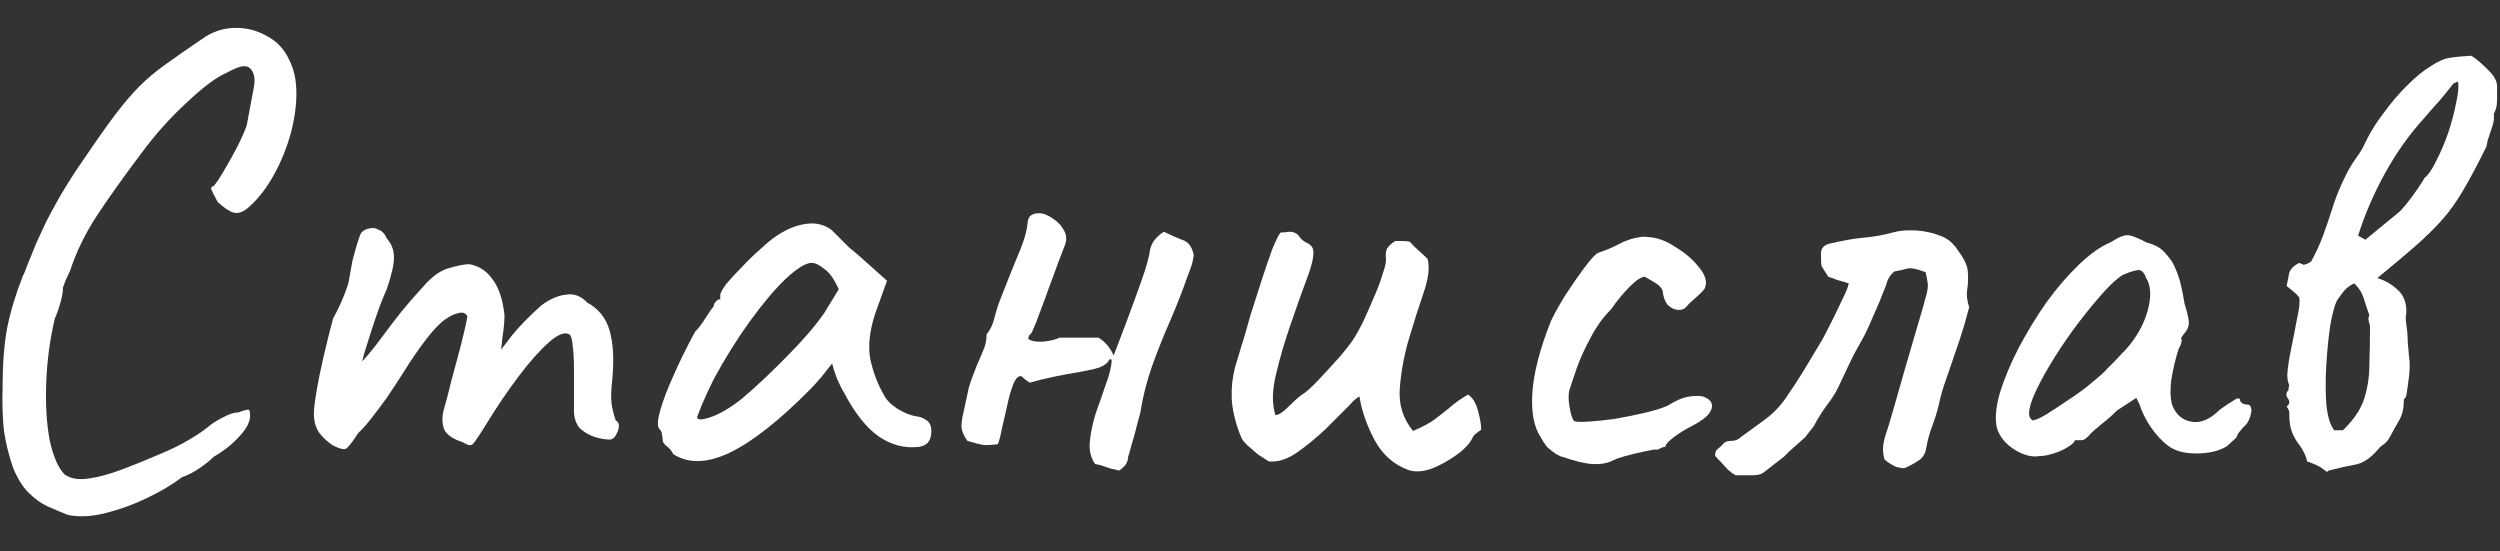
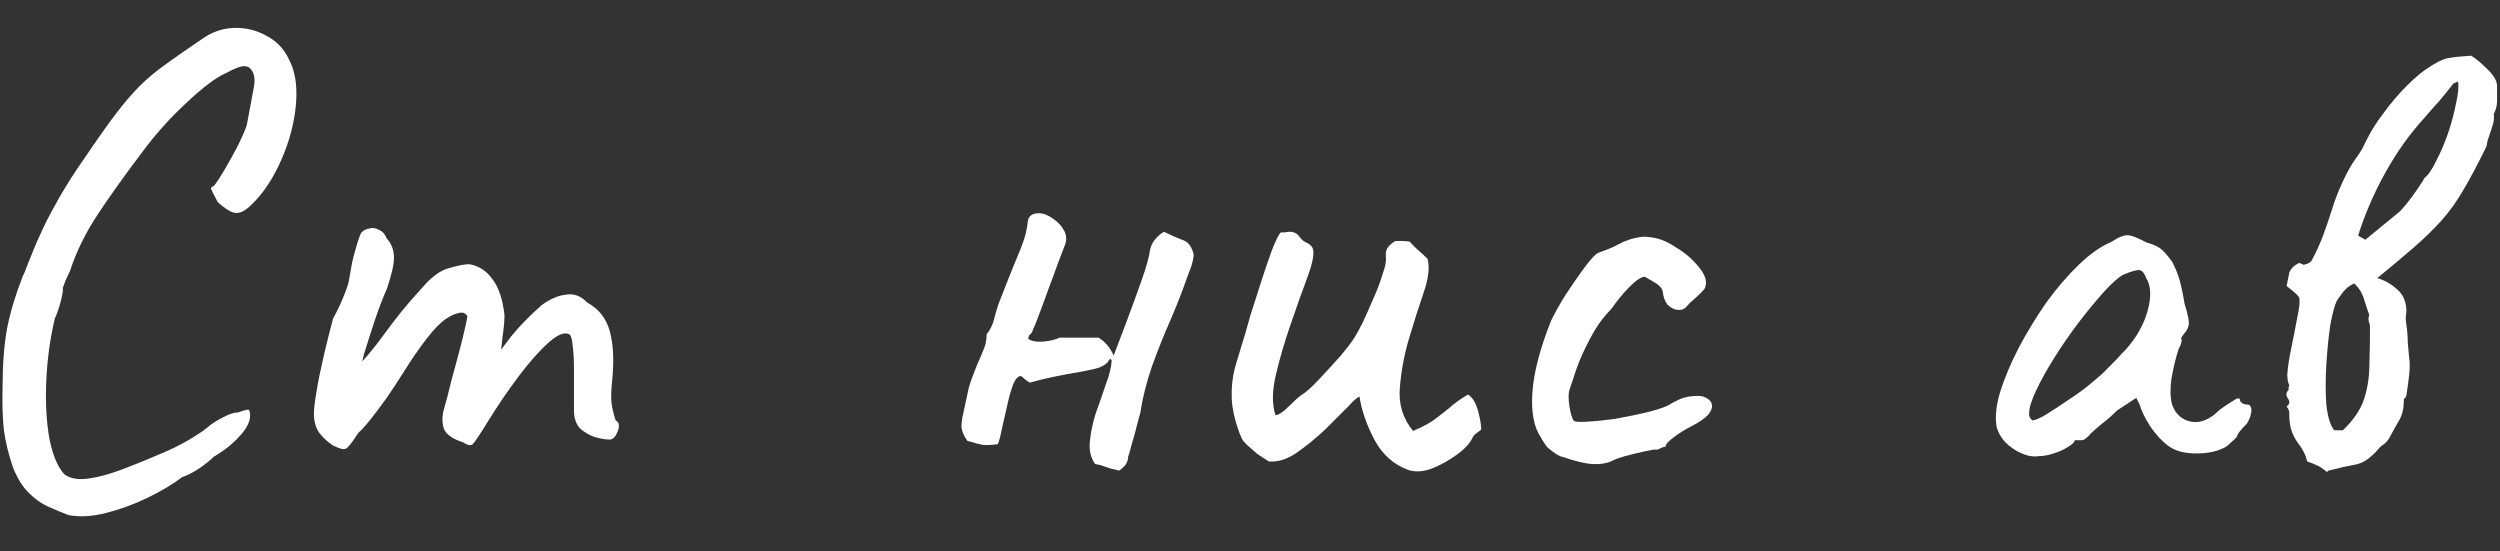
<svg xmlns="http://www.w3.org/2000/svg" width="68" height="15" viewBox="0 0 68 15" fill="none">
  <rect x="0" y="0" width="68" height="15" fill="#333333" stroke="none" />
  <path d="M62.214 10.192C62.226 10 62.262 9.76 62.322 9.472C62.382 9.184 62.436 8.908 62.484 8.644C62.544 8.38 62.562 8.194 62.538 8.086C62.49 8.026 62.436 7.972 62.376 7.924C62.316 7.876 62.256 7.828 62.196 7.78C62.22 7.648 62.244 7.528 62.268 7.42C62.304 7.312 62.394 7.222 62.538 7.15L62.664 7.204C62.7 7.192 62.736 7.18 62.772 7.168C62.808 7.144 62.838 7.126 62.862 7.114C62.982 6.898 63.09 6.664 63.186 6.412C63.282 6.148 63.366 5.902 63.438 5.674C63.498 5.47 63.588 5.236 63.708 4.972C63.828 4.708 63.948 4.492 64.068 4.324C64.14 4.228 64.2 4.138 64.248 4.054C64.296 3.958 64.344 3.862 64.392 3.766C64.5 3.55 64.65 3.316 64.842 3.064C65.034 2.8 65.244 2.554 65.472 2.326C65.712 2.086 65.934 1.906 66.138 1.786C66.342 1.654 66.516 1.582 66.66 1.57C66.804 1.546 66.99 1.528 67.218 1.516C67.338 1.588 67.482 1.708 67.65 1.876C67.83 2.044 67.92 2.2 67.92 2.344C67.92 2.464 67.92 2.596 67.92 2.74C67.92 2.872 67.89 2.992 67.83 3.1C67.842 3.184 67.836 3.274 67.812 3.37C67.788 3.454 67.758 3.544 67.722 3.64C67.71 3.688 67.692 3.742 67.668 3.802C67.656 3.862 67.644 3.922 67.632 3.982C67.404 4.45 67.194 4.846 67.002 5.17C66.822 5.482 66.624 5.758 66.408 5.998C66.204 6.226 65.958 6.466 65.67 6.718C65.394 6.958 65.058 7.24 64.662 7.564C64.866 7.624 65.046 7.726 65.202 7.87C65.358 8.002 65.442 8.188 65.454 8.428C65.454 8.488 65.448 8.554 65.436 8.626C65.436 8.698 65.442 8.77 65.454 8.842C65.478 8.998 65.49 9.148 65.49 9.292C65.502 9.424 65.514 9.562 65.526 9.706C65.55 9.85 65.55 10.024 65.526 10.228C65.502 10.432 65.478 10.606 65.454 10.75C65.442 10.798 65.424 10.828 65.4 10.84C65.388 10.84 65.382 10.87 65.382 10.93C65.382 11.122 65.34 11.29 65.256 11.434C65.172 11.578 65.082 11.74 64.986 11.92C64.95 11.98 64.902 12.034 64.842 12.082C64.782 12.118 64.728 12.166 64.68 12.226C64.476 12.466 64.266 12.604 64.05 12.64C63.846 12.676 63.606 12.73 63.33 12.802L63.294 12.838C63.174 12.742 63.084 12.682 63.024 12.658C62.976 12.634 62.886 12.598 62.754 12.55C62.718 12.382 62.634 12.214 62.502 12.046C62.382 11.878 62.31 11.704 62.286 11.524C62.274 11.44 62.268 11.362 62.268 11.29C62.28 11.206 62.256 11.128 62.196 11.056C62.28 10.996 62.292 10.924 62.232 10.84C62.172 10.756 62.178 10.678 62.25 10.606C62.25 10.582 62.25 10.558 62.25 10.534C62.262 10.51 62.268 10.492 62.268 10.48C62.256 10.456 62.244 10.42 62.232 10.372C62.22 10.312 62.214 10.252 62.214 10.192ZM63.726 11.704C64.014 11.428 64.206 11.146 64.302 10.858C64.398 10.558 64.446 10.252 64.446 9.94C64.458 9.616 64.464 9.274 64.464 8.914C64.464 8.854 64.452 8.794 64.428 8.734C64.416 8.674 64.422 8.62 64.446 8.572C64.398 8.44 64.35 8.296 64.302 8.14C64.254 7.972 64.164 7.828 64.032 7.708C63.936 7.756 63.858 7.81 63.798 7.87C63.738 7.93 63.66 8.032 63.564 8.176C63.504 8.296 63.444 8.518 63.384 8.842C63.336 9.166 63.3 9.526 63.276 9.922C63.252 10.306 63.252 10.666 63.276 11.002C63.312 11.338 63.384 11.572 63.492 11.704H63.726ZM65.958 3.19C65.55 3.634 65.19 4.138 64.878 4.702C64.566 5.266 64.32 5.836 64.14 6.412L64.338 6.52L65.238 5.782C65.274 5.758 65.346 5.68 65.454 5.548C65.562 5.416 65.664 5.278 65.76 5.134C65.868 4.978 65.928 4.882 65.94 4.846C66.048 4.762 66.156 4.606 66.264 4.378C66.384 4.15 66.492 3.898 66.588 3.622C66.684 3.334 66.756 3.064 66.804 2.812C66.864 2.548 66.882 2.35 66.858 2.218L66.732 2.272C66.612 2.428 66.486 2.584 66.354 2.74C66.222 2.884 66.09 3.034 65.958 3.19Z" fill="white" />
  <path d="M55.461 12.406C55.317 12.43 55.161 12.406 54.993 12.334C54.825 12.262 54.675 12.16 54.543 12.028C54.423 11.896 54.345 11.758 54.309 11.614C54.261 11.362 54.291 11.05 54.399 10.678C54.519 10.294 54.687 9.892 54.903 9.472C55.131 9.04 55.383 8.626 55.659 8.23C55.947 7.834 56.241 7.492 56.541 7.204C56.853 6.904 57.141 6.7 57.405 6.592C57.537 6.508 57.639 6.454 57.711 6.43C57.795 6.394 57.879 6.388 57.963 6.412C58.059 6.436 58.197 6.496 58.377 6.592C58.545 6.64 58.671 6.694 58.755 6.754C58.839 6.814 58.947 6.934 59.079 7.114C59.175 7.294 59.247 7.474 59.295 7.654C59.343 7.834 59.385 8.038 59.421 8.266C59.517 8.566 59.553 8.764 59.529 8.86C59.505 8.944 59.469 9.01 59.421 9.058C59.325 9.178 59.301 9.238 59.349 9.238C59.349 9.238 59.343 9.262 59.331 9.31C59.331 9.346 59.307 9.406 59.259 9.49C59.175 9.754 59.109 10.03 59.061 10.318C59.025 10.594 59.031 10.822 59.079 11.002C59.175 11.266 59.349 11.422 59.601 11.47C59.853 11.518 60.111 11.41 60.375 11.146C60.507 11.05 60.633 10.966 60.753 10.894C60.873 10.81 60.933 10.816 60.933 10.912C60.933 10.912 60.951 10.93 60.987 10.966C61.023 10.99 61.065 11.002 61.113 11.002C61.173 11.002 61.209 11.026 61.221 11.074C61.245 11.122 61.245 11.188 61.221 11.272C61.209 11.344 61.173 11.428 61.113 11.524C60.933 11.704 60.843 11.824 60.843 11.884C60.843 11.884 60.819 11.908 60.771 11.956C60.735 11.992 60.669 12.052 60.573 12.136C60.357 12.268 60.081 12.334 59.745 12.334C59.421 12.334 59.169 12.268 58.989 12.136C58.809 12.004 58.641 11.824 58.485 11.596C58.341 11.368 58.245 11.17 58.197 11.002L58.107 10.822L57.585 11.164C57.453 11.296 57.309 11.422 57.153 11.542C57.009 11.662 56.913 11.746 56.865 11.794C56.829 11.842 56.787 11.884 56.739 11.92C56.703 11.956 56.661 11.974 56.613 11.974C56.565 11.974 56.523 11.974 56.487 11.974C56.451 11.974 56.433 11.974 56.433 11.974C56.433 12.022 56.373 12.082 56.253 12.154C56.145 12.226 56.013 12.286 55.857 12.334C55.713 12.382 55.581 12.406 55.461 12.406ZM55.281 11.434C55.353 11.434 55.479 11.38 55.659 11.272C55.851 11.152 56.061 11.014 56.289 10.858C56.529 10.702 56.739 10.546 56.919 10.39C57.111 10.234 57.243 10.114 57.315 10.03C57.363 9.982 57.441 9.904 57.549 9.796C57.657 9.676 57.753 9.574 57.837 9.49C58.113 9.178 58.305 8.836 58.413 8.464C58.521 8.08 58.509 7.78 58.377 7.564C58.329 7.432 58.269 7.36 58.197 7.348C58.125 7.336 57.975 7.378 57.747 7.474C57.603 7.558 57.423 7.72 57.207 7.96C57.003 8.188 56.781 8.458 56.541 8.77C56.313 9.07 56.097 9.382 55.893 9.706C55.689 10.03 55.521 10.33 55.389 10.606C55.257 10.882 55.191 11.098 55.191 11.254C55.191 11.302 55.203 11.344 55.227 11.38C55.263 11.416 55.281 11.434 55.281 11.434Z" fill="white" />
-   <path d="M47.208 12.928C47.16 12.904 47.094 12.856 47.01 12.784C46.938 12.712 46.872 12.64 46.812 12.568C46.776 12.532 46.746 12.502 46.722 12.478C46.698 12.442 46.674 12.418 46.65 12.406C46.65 12.322 46.668 12.262 46.704 12.226C46.752 12.19 46.8 12.148 46.848 12.1C46.896 12.028 46.974 11.992 47.082 11.992C47.19 11.992 47.274 11.962 47.334 11.902C47.55 11.746 47.772 11.584 48 11.416C48.228 11.248 48.42 11.05 48.576 10.822C48.744 10.582 48.912 10.324 49.08 10.048C49.248 9.772 49.41 9.502 49.566 9.238C49.614 9.154 49.692 9.004 49.8 8.788C49.908 8.572 50.01 8.362 50.106 8.158C50.214 7.942 50.274 7.792 50.286 7.708C50.178 7.672 50.076 7.642 49.98 7.618C49.896 7.582 49.812 7.552 49.728 7.528C49.62 7.36 49.56 7.264 49.548 7.24C49.536 7.204 49.53 7.09 49.53 6.898C49.53 6.754 49.608 6.664 49.764 6.628C50.112 6.544 50.418 6.49 50.682 6.466C50.958 6.442 51.228 6.394 51.492 6.322C51.66 6.274 51.864 6.256 52.104 6.268C52.344 6.28 52.584 6.334 52.824 6.43C52.932 6.478 53.022 6.538 53.094 6.61C53.166 6.682 53.232 6.766 53.292 6.862C53.448 7.078 53.526 7.264 53.526 7.42C53.538 7.576 53.532 7.726 53.508 7.87C53.484 8.014 53.502 8.176 53.562 8.356C53.478 8.68 53.394 8.968 53.31 9.22C53.226 9.46 53.148 9.688 53.076 9.904C53.004 10.108 52.938 10.3 52.878 10.48C52.818 10.66 52.77 10.84 52.734 11.02C52.686 11.212 52.626 11.404 52.554 11.596C52.482 11.788 52.428 11.986 52.392 12.19C52.368 12.346 52.296 12.46 52.176 12.532C52.068 12.604 51.948 12.67 51.816 12.73C51.768 12.742 51.684 12.73 51.564 12.694C51.456 12.646 51.354 12.58 51.258 12.496C51.222 12.364 51.21 12.244 51.222 12.136C51.234 12.028 51.258 11.92 51.294 11.812C51.33 11.716 51.396 11.5 51.492 11.164C51.588 10.828 51.696 10.45 51.816 10.03C51.936 9.61 52.05 9.22 52.158 8.86C52.266 8.5 52.338 8.248 52.374 8.104C52.434 7.912 52.452 7.768 52.428 7.672C52.416 7.576 52.398 7.486 52.374 7.402C52.122 7.306 51.948 7.276 51.852 7.312C51.768 7.336 51.66 7.36 51.528 7.384C51.468 7.432 51.42 7.486 51.384 7.546C51.348 7.606 51.324 7.666 51.312 7.726C51.18 8.074 51.066 8.35 50.97 8.554C50.886 8.758 50.802 8.944 50.718 9.112C50.634 9.268 50.538 9.442 50.43 9.634C50.334 9.826 50.208 10.09 50.052 10.426C49.956 10.642 49.836 10.84 49.692 11.02C49.56 11.2 49.44 11.392 49.332 11.596L49.134 11.848C49.146 11.848 49.098 11.896 48.99 11.992C48.882 12.088 48.774 12.184 48.666 12.28C48.57 12.376 48.522 12.424 48.522 12.424L47.964 12.856C47.904 12.904 47.802 12.928 47.658 12.928C47.514 12.928 47.364 12.928 47.208 12.928Z" fill="white" />
  <path d="M43.859 12.532C43.703 12.604 43.523 12.634 43.319 12.622C43.115 12.61 42.839 12.544 42.491 12.424C42.467 12.424 42.413 12.4 42.329 12.352C42.257 12.304 42.179 12.244 42.095 12.172C42.023 12.088 41.963 11.998 41.915 11.902C41.723 11.626 41.645 11.218 41.681 10.678C41.717 10.138 41.885 9.49 42.185 8.734C42.269 8.554 42.395 8.326 42.563 8.05C42.743 7.774 42.917 7.522 43.085 7.294C43.265 7.054 43.391 6.916 43.463 6.88C43.463 6.88 43.529 6.856 43.661 6.808C43.793 6.76 43.961 6.682 44.165 6.574C44.225 6.55 44.291 6.526 44.363 6.502C44.447 6.478 44.531 6.46 44.615 6.448C44.699 6.436 44.771 6.436 44.831 6.448C45.071 6.46 45.317 6.55 45.569 6.718C45.833 6.874 46.049 7.06 46.217 7.276C46.385 7.48 46.439 7.66 46.379 7.816C46.379 7.84 46.343 7.888 46.271 7.96C46.211 8.02 46.139 8.086 46.055 8.158C45.983 8.218 45.923 8.278 45.875 8.338C45.815 8.41 45.731 8.44 45.623 8.428C45.527 8.416 45.437 8.368 45.353 8.284C45.281 8.188 45.239 8.068 45.227 7.924C45.203 7.828 45.113 7.738 44.957 7.654C44.813 7.57 44.741 7.528 44.741 7.528C44.645 7.528 44.507 7.618 44.327 7.798C44.159 7.966 43.991 8.17 43.823 8.41C43.607 8.626 43.421 8.884 43.265 9.184C43.109 9.472 42.983 9.748 42.887 10.012C42.803 10.264 42.743 10.444 42.707 10.552C42.659 10.672 42.653 10.84 42.689 11.056C42.725 11.272 42.767 11.404 42.815 11.452C42.863 11.476 42.983 11.482 43.175 11.47C43.379 11.458 43.619 11.434 43.895 11.398C44.171 11.35 44.441 11.296 44.705 11.236C44.969 11.176 45.185 11.11 45.353 11.038C45.581 10.894 45.779 10.81 45.947 10.786C46.115 10.762 46.241 10.762 46.325 10.786C46.457 10.834 46.535 10.9 46.559 10.984C46.583 11.068 46.553 11.164 46.469 11.272C46.385 11.368 46.241 11.47 46.037 11.578C45.845 11.674 45.671 11.782 45.515 11.902C45.371 12.01 45.299 12.094 45.299 12.154C45.251 12.154 45.197 12.172 45.137 12.208C45.089 12.232 45.047 12.238 45.011 12.226C44.987 12.226 44.891 12.244 44.723 12.28C44.555 12.316 44.381 12.358 44.201 12.406C44.033 12.454 43.919 12.496 43.859 12.532Z" fill="white" />
  <path d="M38.309 12.784C37.913 12.64 37.607 12.37 37.391 11.974C37.175 11.566 37.037 11.17 36.977 10.786C36.965 10.786 36.929 10.81 36.869 10.858C36.821 10.894 36.761 10.954 36.689 11.038C36.521 11.206 36.311 11.416 36.059 11.668C35.807 11.908 35.543 12.124 35.267 12.316C35.003 12.496 34.751 12.574 34.511 12.55C34.415 12.49 34.313 12.424 34.205 12.352C34.109 12.268 34.013 12.184 33.917 12.1C33.869 12.052 33.827 12.004 33.791 11.956C33.767 11.908 33.743 11.854 33.719 11.794C33.587 11.434 33.515 11.116 33.503 10.84C33.491 10.552 33.521 10.27 33.593 9.994C33.677 9.706 33.773 9.388 33.881 9.04C33.893 9.004 33.935 8.854 34.007 8.59C34.091 8.326 34.187 8.026 34.295 7.69C34.403 7.354 34.505 7.054 34.601 6.79C34.709 6.526 34.787 6.37 34.835 6.322C34.871 6.322 34.907 6.322 34.943 6.322C34.991 6.31 35.033 6.304 35.069 6.304C35.189 6.304 35.279 6.346 35.339 6.43C35.387 6.502 35.447 6.556 35.519 6.592C35.603 6.628 35.663 6.676 35.699 6.736C35.759 6.856 35.717 7.114 35.573 7.51C35.429 7.894 35.273 8.332 35.105 8.824C34.949 9.268 34.817 9.718 34.709 10.174C34.601 10.618 34.595 10.99 34.691 11.29C34.775 11.29 34.889 11.218 35.033 11.074C35.189 10.918 35.309 10.81 35.393 10.75C35.513 10.678 35.669 10.54 35.861 10.336C36.065 10.12 36.263 9.904 36.455 9.688C36.647 9.46 36.779 9.286 36.851 9.166C36.899 9.094 36.971 8.962 37.067 8.77C37.163 8.566 37.259 8.35 37.355 8.122C37.463 7.882 37.547 7.66 37.607 7.456C37.679 7.252 37.709 7.108 37.697 7.024C37.685 6.904 37.697 6.814 37.733 6.754C37.781 6.682 37.853 6.616 37.949 6.556C38.009 6.556 38.075 6.556 38.147 6.556C38.219 6.556 38.285 6.562 38.345 6.574C38.417 6.658 38.495 6.736 38.579 6.808C38.663 6.88 38.747 6.958 38.831 7.042C38.891 7.27 38.855 7.576 38.723 7.96C38.591 8.344 38.459 8.758 38.327 9.202C38.195 9.646 38.111 10.096 38.075 10.552C38.039 10.996 38.159 11.386 38.435 11.722C38.687 11.614 38.879 11.512 39.011 11.416C39.155 11.308 39.293 11.2 39.425 11.092C39.557 10.972 39.725 10.852 39.929 10.732C40.049 10.804 40.139 10.948 40.199 11.164C40.259 11.38 40.289 11.554 40.289 11.686C40.241 11.722 40.193 11.758 40.145 11.794C40.109 11.818 40.079 11.854 40.055 11.902C39.983 12.058 39.839 12.214 39.623 12.37C39.407 12.526 39.179 12.652 38.939 12.748C38.699 12.832 38.489 12.844 38.309 12.784Z" fill="white" />
  <path d="M30.436 12.802C30.364 12.778 30.292 12.76 30.22 12.748C30.148 12.724 30.076 12.7 30.004 12.676C29.944 12.652 29.872 12.634 29.788 12.622C29.668 12.454 29.62 12.25 29.644 12.01C29.668 11.758 29.722 11.5 29.806 11.236C29.902 10.972 29.992 10.714 30.076 10.462C30.172 10.21 30.226 9.994 30.238 9.814C30.226 9.766 30.208 9.754 30.184 9.778C30.16 9.79 30.148 9.808 30.148 9.832C30.064 9.928 29.944 9.994 29.788 10.03C29.632 10.066 29.488 10.096 29.356 10.12C29.128 10.156 28.9 10.198 28.672 10.246C28.444 10.294 28.222 10.348 28.006 10.408C27.97 10.384 27.928 10.354 27.88 10.318C27.844 10.282 27.808 10.252 27.772 10.228C27.688 10.228 27.616 10.306 27.556 10.462C27.496 10.618 27.442 10.81 27.394 11.038C27.346 11.254 27.298 11.464 27.25 11.668C27.214 11.86 27.178 11.998 27.142 12.082C26.95 12.106 26.812 12.112 26.728 12.1C26.656 12.088 26.518 12.052 26.314 11.992C26.218 11.86 26.164 11.734 26.152 11.614C26.152 11.494 26.17 11.362 26.206 11.218C26.266 10.942 26.314 10.72 26.35 10.552C26.398 10.384 26.476 10.168 26.584 9.904C26.644 9.772 26.698 9.646 26.746 9.526C26.806 9.394 26.836 9.25 26.836 9.094C26.932 8.974 26.998 8.842 27.034 8.698C27.07 8.554 27.112 8.41 27.16 8.266C27.352 7.774 27.502 7.396 27.61 7.132C27.73 6.856 27.814 6.64 27.862 6.484C27.91 6.328 27.94 6.184 27.952 6.052C27.964 5.884 28.066 5.8 28.258 5.8C28.378 5.8 28.504 5.848 28.636 5.944C28.768 6.028 28.87 6.136 28.942 6.268C29.014 6.4 29.02 6.538 28.96 6.682C28.924 6.778 28.864 6.934 28.78 7.15C28.708 7.354 28.624 7.582 28.528 7.834C28.444 8.074 28.36 8.302 28.276 8.518C28.204 8.722 28.144 8.872 28.096 8.968C28.084 9.016 28.06 9.058 28.024 9.094C27.988 9.118 27.97 9.16 27.97 9.22C28.054 9.28 28.192 9.304 28.384 9.292C28.588 9.268 28.732 9.232 28.816 9.184C28.996 9.184 29.17 9.184 29.338 9.184C29.518 9.184 29.698 9.184 29.878 9.184C30.058 9.292 30.196 9.454 30.292 9.67C30.376 9.442 30.49 9.142 30.634 8.77C30.778 8.386 30.916 8.008 31.048 7.636C31.18 7.264 31.258 6.982 31.282 6.79C31.306 6.682 31.354 6.586 31.426 6.502C31.498 6.418 31.576 6.352 31.66 6.304C31.828 6.388 31.99 6.46 32.146 6.52C32.314 6.568 32.422 6.706 32.47 6.934C32.458 7.042 32.434 7.15 32.398 7.258C32.362 7.354 32.326 7.45 32.29 7.546C32.17 7.894 32.02 8.278 31.84 8.698C31.66 9.106 31.492 9.526 31.336 9.958C31.192 10.378 31.09 10.774 31.03 11.146C31.03 11.182 31 11.302 30.94 11.506C30.892 11.71 30.838 11.908 30.778 12.1C30.73 12.292 30.7 12.394 30.688 12.406C30.688 12.49 30.664 12.568 30.616 12.64C30.568 12.7 30.508 12.754 30.436 12.802Z" fill="white" />
-   <path d="M18.313 12.352C18.265 12.256 18.205 12.184 18.133 12.136C18.061 12.076 18.025 12.022 18.025 11.974C18.025 11.926 18.019 11.878 18.007 11.83C18.007 11.77 17.983 11.716 17.935 11.668C17.875 11.596 17.881 11.434 17.953 11.182C18.025 10.918 18.145 10.6 18.313 10.228C18.481 9.844 18.679 9.442 18.907 9.022C19.003 8.926 19.099 8.8 19.195 8.644C19.291 8.488 19.363 8.386 19.411 8.338C19.411 8.29 19.429 8.248 19.465 8.212C19.501 8.164 19.543 8.14 19.591 8.14V8.032C19.591 7.972 19.645 7.87 19.753 7.726C19.873 7.582 20.017 7.426 20.185 7.258C20.353 7.078 20.527 6.91 20.707 6.754C20.887 6.586 21.037 6.466 21.157 6.394C21.409 6.226 21.667 6.124 21.931 6.088C22.207 6.052 22.441 6.112 22.633 6.268C22.669 6.304 22.729 6.364 22.813 6.448C22.897 6.532 22.993 6.628 23.101 6.736C23.221 6.832 23.341 6.934 23.461 7.042L24.127 7.636L23.803 8.536C23.647 9.016 23.605 9.436 23.677 9.796C23.761 10.156 23.881 10.468 24.037 10.732C24.097 10.864 24.217 10.99 24.397 11.11C24.589 11.23 24.769 11.302 24.937 11.326C25.033 11.338 25.123 11.374 25.207 11.434C25.291 11.494 25.333 11.59 25.333 11.722C25.333 11.842 25.309 11.938 25.261 12.01C25.213 12.082 25.129 12.13 25.009 12.154C24.613 12.202 24.241 12.106 23.893 11.866C23.557 11.626 23.245 11.23 22.957 10.678C22.909 10.606 22.843 10.474 22.759 10.282C22.687 10.078 22.645 9.946 22.633 9.886C22.585 9.946 22.495 10.06 22.363 10.228C22.231 10.384 22.129 10.498 22.057 10.57C21.205 11.434 20.467 12.016 19.843 12.316C19.231 12.604 18.721 12.616 18.313 12.352ZM18.961 11.344C18.961 11.428 19.087 11.428 19.339 11.344C19.603 11.248 19.885 11.08 20.185 10.84C20.593 10.492 21.001 10.108 21.409 9.688C21.829 9.268 22.165 8.878 22.417 8.518L22.813 7.87C22.693 7.594 22.561 7.408 22.417 7.312C22.285 7.204 22.171 7.15 22.075 7.15C21.919 7.15 21.685 7.294 21.373 7.582C21.073 7.87 20.749 8.254 20.401 8.734C20.053 9.214 19.723 9.742 19.411 10.318C19.291 10.558 19.183 10.792 19.087 11.02C19.003 11.236 18.961 11.344 18.961 11.344Z" fill="white" />
  <path d="M9.06 12.118C8.928 12.034 8.808 11.926 8.7 11.794C8.592 11.65 8.538 11.47 8.538 11.254C8.538 11.134 8.562 10.93 8.61 10.642C8.658 10.354 8.724 10.03 8.808 9.67C8.892 9.31 8.976 8.974 9.06 8.662C9.18 8.446 9.282 8.23 9.366 8.014C9.45 7.798 9.492 7.666 9.492 7.618C9.516 7.474 9.546 7.306 9.582 7.114C9.63 6.922 9.678 6.748 9.726 6.592C9.774 6.436 9.81 6.346 9.834 6.322C9.894 6.262 9.966 6.226 10.05 6.214C10.134 6.19 10.218 6.202 10.302 6.25C10.398 6.286 10.47 6.364 10.518 6.484C10.65 6.628 10.716 6.802 10.716 7.006C10.716 7.198 10.65 7.486 10.518 7.87C10.41 8.11 10.302 8.392 10.194 8.716C10.086 9.04 9.99 9.34 9.906 9.616C9.834 9.88 9.792 10.06 9.78 10.156L9.42 10.264C9.624 10.072 9.816 9.874 9.996 9.67C10.176 9.454 10.308 9.286 10.392 9.166C10.596 8.89 10.77 8.662 10.914 8.482C11.07 8.29 11.268 8.062 11.508 7.798C11.748 7.522 11.982 7.354 12.21 7.294C12.45 7.222 12.636 7.186 12.768 7.186C13.032 7.234 13.242 7.372 13.398 7.6C13.566 7.816 13.674 8.14 13.722 8.572C13.722 8.74 13.704 8.938 13.668 9.166C13.644 9.394 13.632 9.508 13.632 9.508C13.632 9.508 13.728 9.382 13.92 9.13C14.124 8.878 14.394 8.602 14.73 8.302C14.958 8.134 15.18 8.038 15.396 8.014C15.612 7.978 15.804 8.05 15.972 8.23C16.284 8.398 16.488 8.656 16.584 9.004C16.68 9.34 16.704 9.772 16.656 10.3C16.62 10.612 16.614 10.846 16.638 11.002C16.662 11.146 16.698 11.29 16.746 11.434C16.842 11.482 16.86 11.584 16.8 11.74C16.74 11.884 16.668 11.956 16.584 11.956C16.464 11.956 16.326 11.932 16.17 11.884C16.026 11.836 15.894 11.758 15.774 11.65C15.666 11.53 15.612 11.368 15.612 11.164V10.048C15.612 9.784 15.6 9.568 15.576 9.4C15.564 9.232 15.534 9.13 15.486 9.094C15.354 9.022 15.162 9.1 14.91 9.328C14.658 9.556 14.388 9.862 14.1 10.246C13.812 10.63 13.542 11.026 13.29 11.434C13.062 11.806 12.918 12.022 12.858 12.082C12.81 12.13 12.72 12.112 12.588 12.028C12.324 11.944 12.156 11.83 12.084 11.686C12.024 11.53 12.018 11.356 12.066 11.164C12.126 10.96 12.198 10.684 12.282 10.336C12.378 9.988 12.468 9.652 12.552 9.328C12.636 8.992 12.69 8.752 12.714 8.608C12.666 8.512 12.582 8.482 12.462 8.518C12.354 8.542 12.24 8.596 12.12 8.68C11.976 8.776 11.802 8.956 11.598 9.22C11.394 9.484 11.184 9.79 10.968 10.138C10.824 10.366 10.674 10.594 10.518 10.822C10.362 11.038 10.218 11.23 10.086 11.398C9.954 11.566 9.84 11.692 9.744 11.776C9.576 12.04 9.462 12.184 9.402 12.208C9.342 12.232 9.228 12.202 9.06 12.118Z" fill="white" />
  <path d="M1.852 14.008C1.672 13.936 1.486 13.858 1.294 13.774C1.114 13.69 0.94 13.564 0.772 13.396C0.616 13.24 0.478 13.018 0.358 12.73C0.238 12.382 0.154 12.04 0.106 11.704C0.07 11.368 0.058 10.978 0.07 10.534C0.07 9.91 0.112 9.37 0.196 8.914C0.292 8.446 0.436 7.972 0.628 7.492C0.652 7.456 0.694 7.354 0.754 7.186C0.826 7.006 0.904 6.814 0.988 6.61C1.084 6.406 1.156 6.25 1.204 6.142C1.3 5.938 1.444 5.668 1.636 5.332C1.84 4.984 2.056 4.648 2.284 4.324C2.632 3.808 2.92 3.4 3.148 3.1C3.376 2.8 3.592 2.548 3.796 2.344C4 2.14 4.228 1.948 4.48 1.768C4.744 1.576 5.08 1.342 5.488 1.066C5.752 0.874 6.04 0.772 6.352 0.76C6.676 0.748 6.976 0.82 7.252 0.976C7.528 1.12 7.732 1.336 7.864 1.624C7.996 1.876 8.062 2.182 8.062 2.542C8.062 2.89 8.008 3.262 7.9 3.658C7.792 4.042 7.642 4.408 7.45 4.756C7.258 5.104 7.036 5.392 6.784 5.62C6.628 5.764 6.484 5.818 6.352 5.782C6.232 5.746 6.088 5.65 5.92 5.494C5.812 5.29 5.752 5.17 5.74 5.134C5.74 5.098 5.764 5.074 5.812 5.062C5.884 4.978 5.98 4.834 6.1 4.63C6.22 4.426 6.34 4.21 6.46 3.982C6.58 3.742 6.664 3.55 6.712 3.406C6.808 2.902 6.874 2.548 6.91 2.344C6.946 2.128 6.91 1.966 6.802 1.858C6.754 1.81 6.682 1.792 6.586 1.804C6.502 1.816 6.358 1.876 6.154 1.984C5.878 2.104 5.518 2.374 5.074 2.794C4.63 3.202 4.222 3.658 3.85 4.162C3.37 4.798 2.968 5.362 2.644 5.854C2.32 6.346 2.074 6.85 1.906 7.366C1.882 7.414 1.84 7.504 1.78 7.636C1.732 7.768 1.708 7.834 1.708 7.834C1.72 7.882 1.702 8.002 1.654 8.194C1.606 8.374 1.552 8.53 1.492 8.662C1.36 9.214 1.282 9.79 1.258 10.39C1.234 10.978 1.264 11.5 1.348 11.956C1.444 12.412 1.582 12.73 1.762 12.91C1.918 13.018 2.128 13.054 2.392 13.018C2.668 12.982 2.98 12.898 3.328 12.766C3.676 12.634 4.03 12.49 4.39 12.334C4.678 12.214 4.942 12.082 5.182 11.938C5.422 11.794 5.602 11.668 5.722 11.56C5.818 11.488 5.938 11.416 6.082 11.344C6.238 11.26 6.37 11.218 6.478 11.218C6.646 11.158 6.742 11.134 6.766 11.146C6.79 11.158 6.802 11.212 6.802 11.308C6.802 11.476 6.706 11.662 6.514 11.866C6.334 12.07 6.1 12.256 5.812 12.424C5.716 12.52 5.59 12.622 5.434 12.73C5.278 12.838 5.116 12.922 4.948 12.982C4.696 13.174 4.384 13.36 4.012 13.54C3.64 13.72 3.262 13.858 2.878 13.954C2.506 14.05 2.164 14.068 1.852 14.008Z" fill="white" />
</svg>